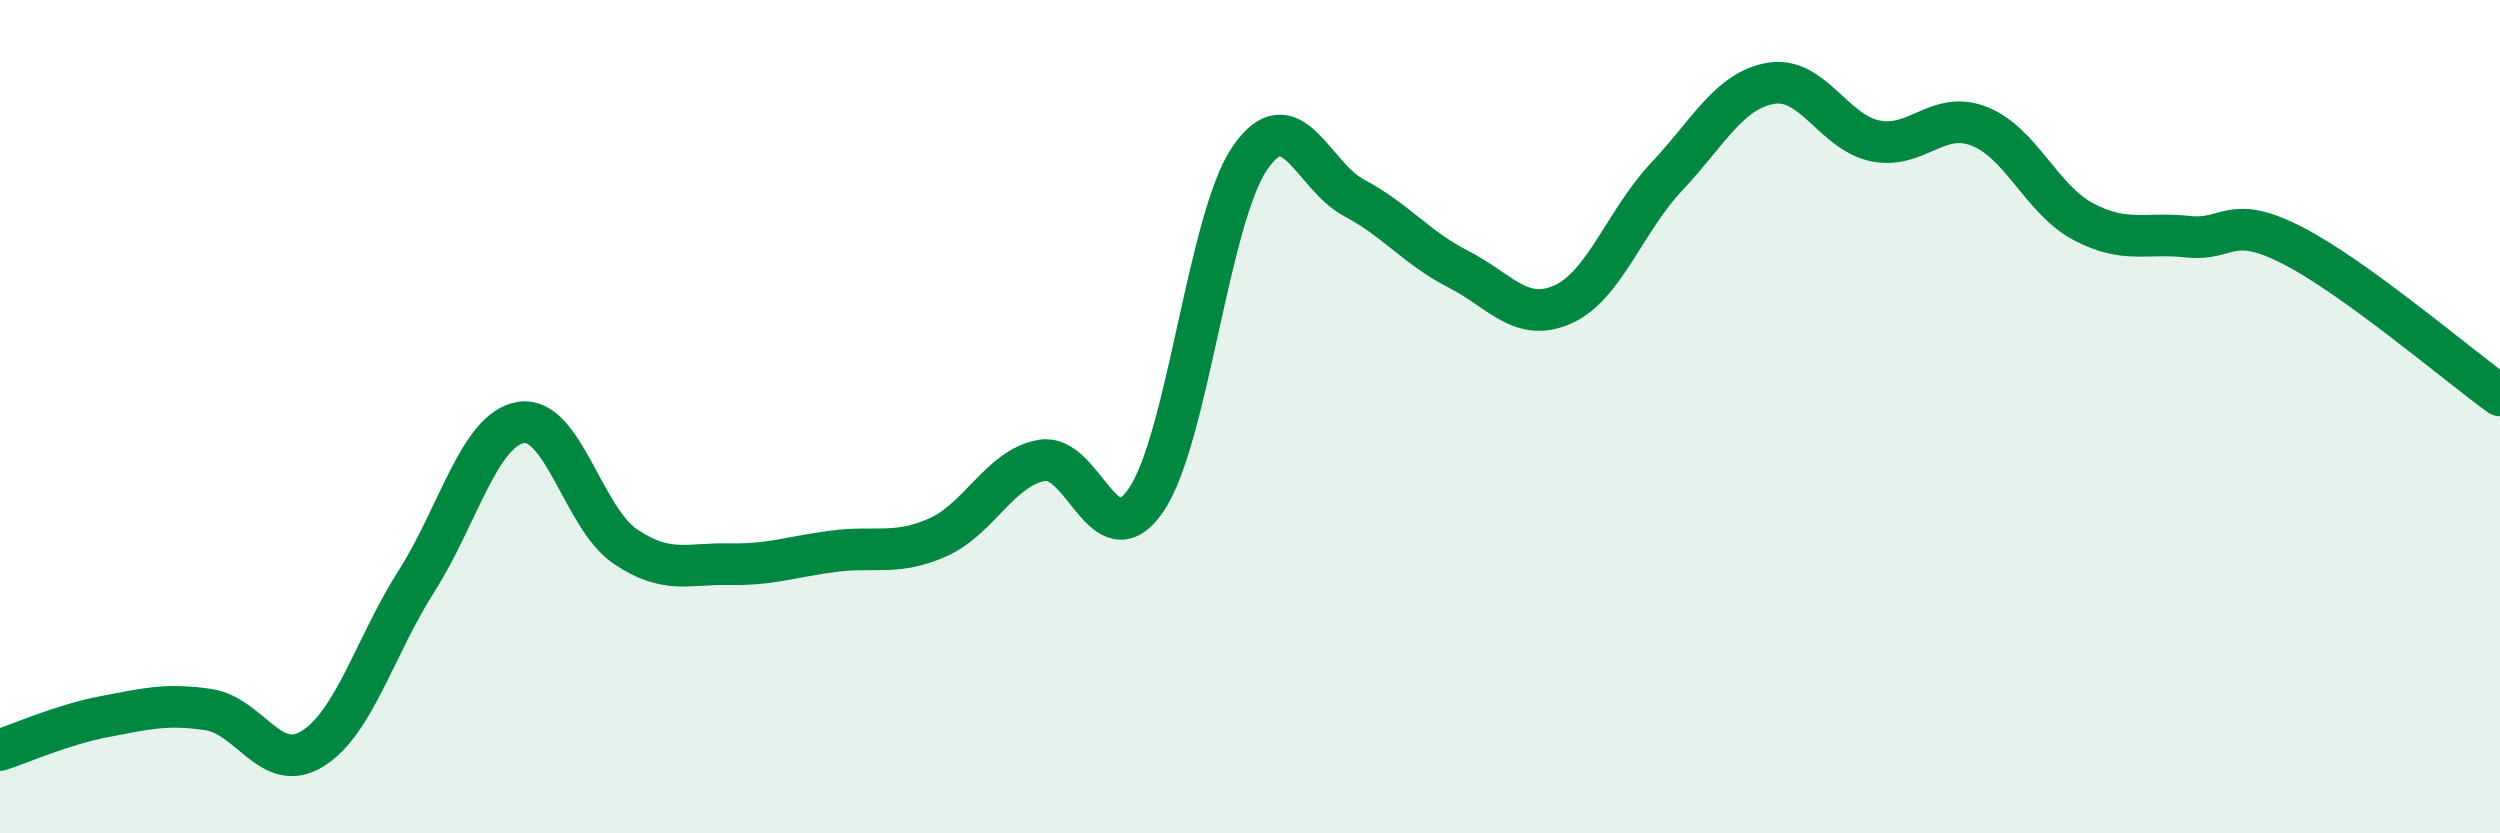
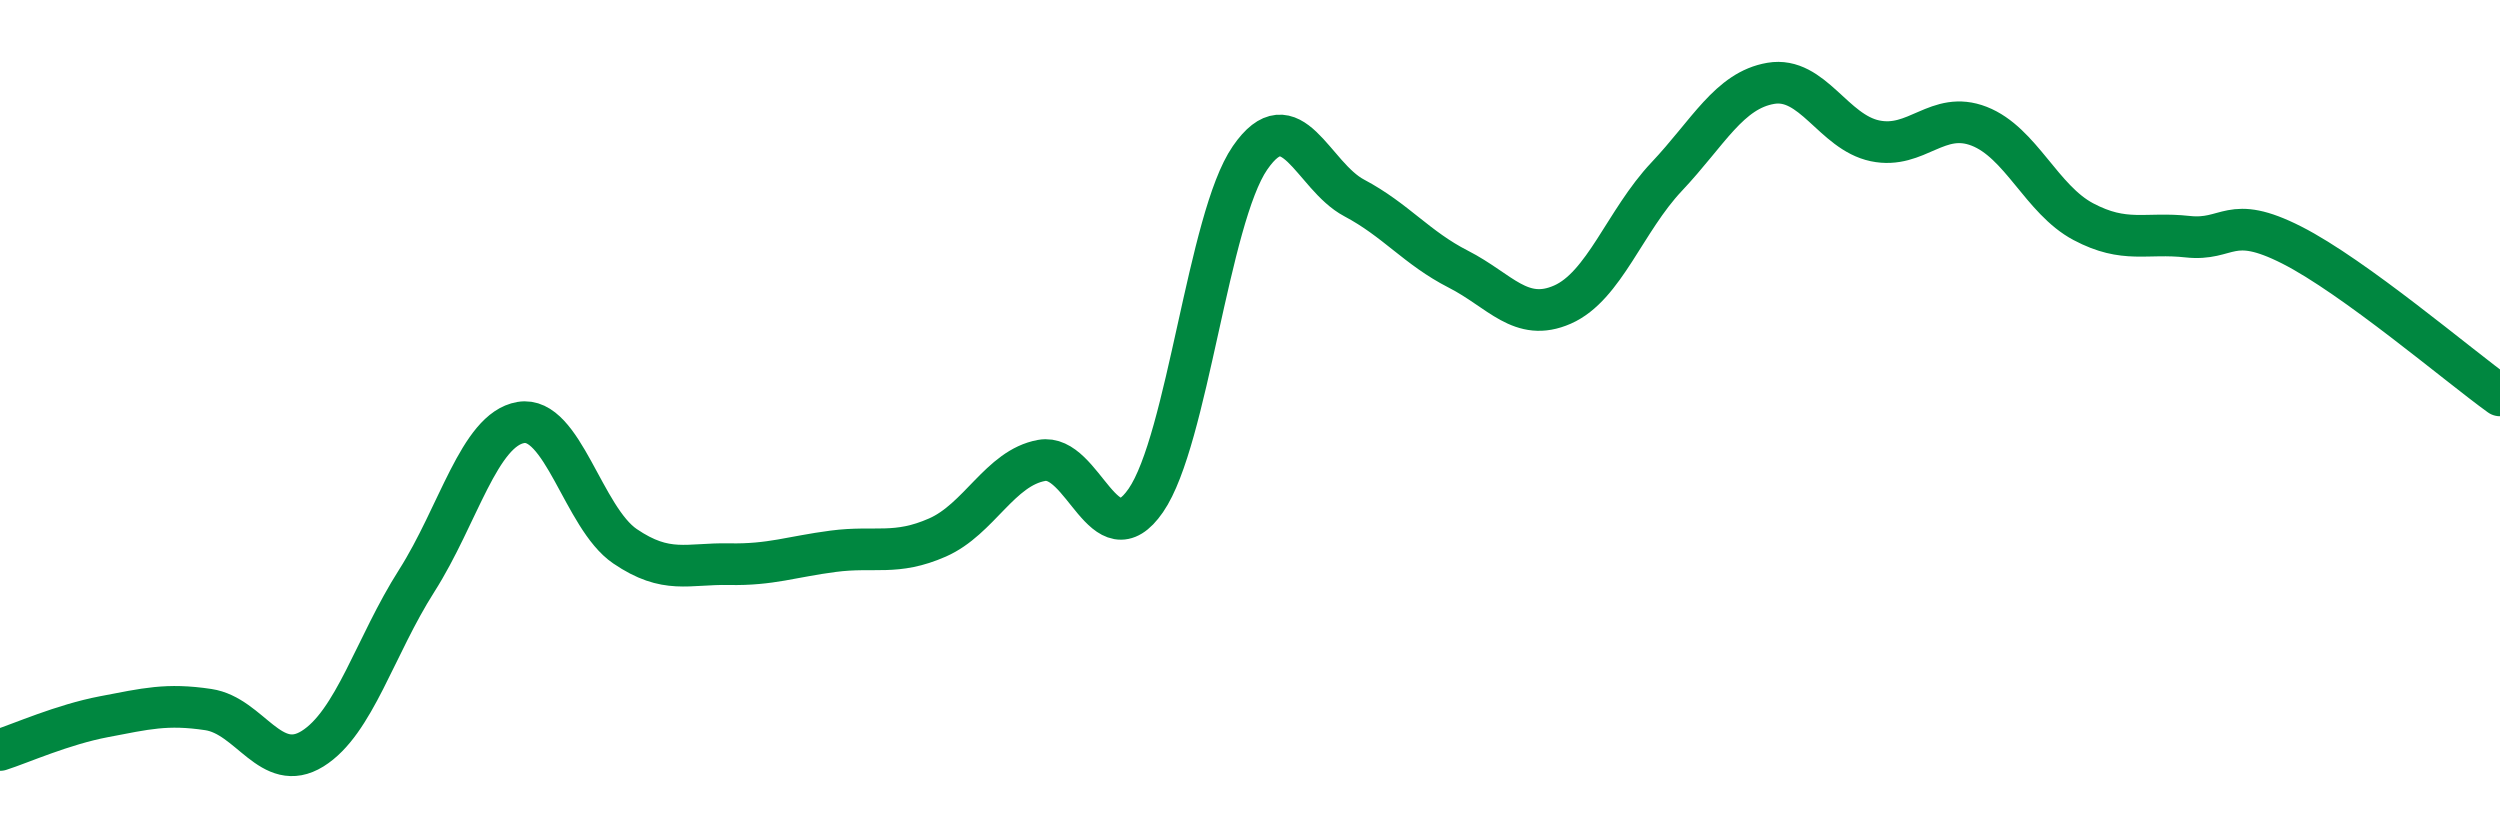
<svg xmlns="http://www.w3.org/2000/svg" width="60" height="20" viewBox="0 0 60 20">
-   <path d="M 0,18 C 0.5,17.84 1.5,17.39 2.5,17.2 C 3.5,17.01 4,16.88 5,17.03 C 6,17.18 6.5,18.59 7.5,17.97 C 8.5,17.35 9,15.51 10,13.94 C 11,12.37 11.5,10.31 12.5,10.14 C 13.5,9.97 14,12.43 15,13.11 C 16,13.79 16.5,13.52 17.5,13.54 C 18.5,13.56 19,13.36 20,13.23 C 21,13.1 21.5,13.34 22.5,12.9 C 23.5,12.46 24,11.23 25,11.05 C 26,10.87 26.5,13.46 27.5,12.01 C 28.5,10.56 29,5.24 30,3.79 C 31,2.34 31.5,4.22 32.5,4.75 C 33.5,5.28 34,5.95 35,6.46 C 36,6.97 36.5,7.75 37.5,7.31 C 38.5,6.87 39,5.3 40,4.24 C 41,3.18 41.5,2.17 42.5,2 C 43.5,1.83 44,3.17 45,3.38 C 46,3.59 46.5,2.64 47.5,3.03 C 48.5,3.42 49,4.79 50,5.32 C 51,5.85 51.5,5.57 52.5,5.68 C 53.5,5.79 53.5,5.12 55,5.88 C 56.5,6.64 59,8.77 60,9.49L60 20L0 20Z" fill="#008740" opacity="0.1" stroke-linecap="round" stroke-linejoin="round" />
  <path d="M 0,18 C 0.5,17.84 1.5,17.39 2.5,17.2 C 3.5,17.01 4,16.88 5,17.03 C 6,17.18 6.5,18.59 7.5,17.97 C 8.5,17.35 9,15.51 10,13.94 C 11,12.37 11.5,10.31 12.5,10.14 C 13.5,9.97 14,12.43 15,13.11 C 16,13.79 16.5,13.52 17.5,13.54 C 18.5,13.56 19,13.36 20,13.23 C 21,13.1 21.5,13.34 22.5,12.9 C 23.5,12.46 24,11.23 25,11.05 C 26,10.87 26.5,13.46 27.5,12.01 C 28.5,10.56 29,5.24 30,3.79 C 31,2.34 31.5,4.22 32.5,4.75 C 33.5,5.28 34,5.95 35,6.46 C 36,6.97 36.5,7.75 37.5,7.31 C 38.5,6.87 39,5.3 40,4.24 C 41,3.18 41.5,2.17 42.5,2 C 43.5,1.83 44,3.17 45,3.38 C 46,3.59 46.5,2.64 47.5,3.03 C 48.5,3.42 49,4.79 50,5.32 C 51,5.85 51.5,5.57 52.5,5.68 C 53.5,5.79 53.5,5.12 55,5.88 C 56.5,6.64 59,8.77 60,9.49" stroke="#008740" stroke-width="1" fill="none" stroke-linecap="round" stroke-linejoin="round" />
</svg>